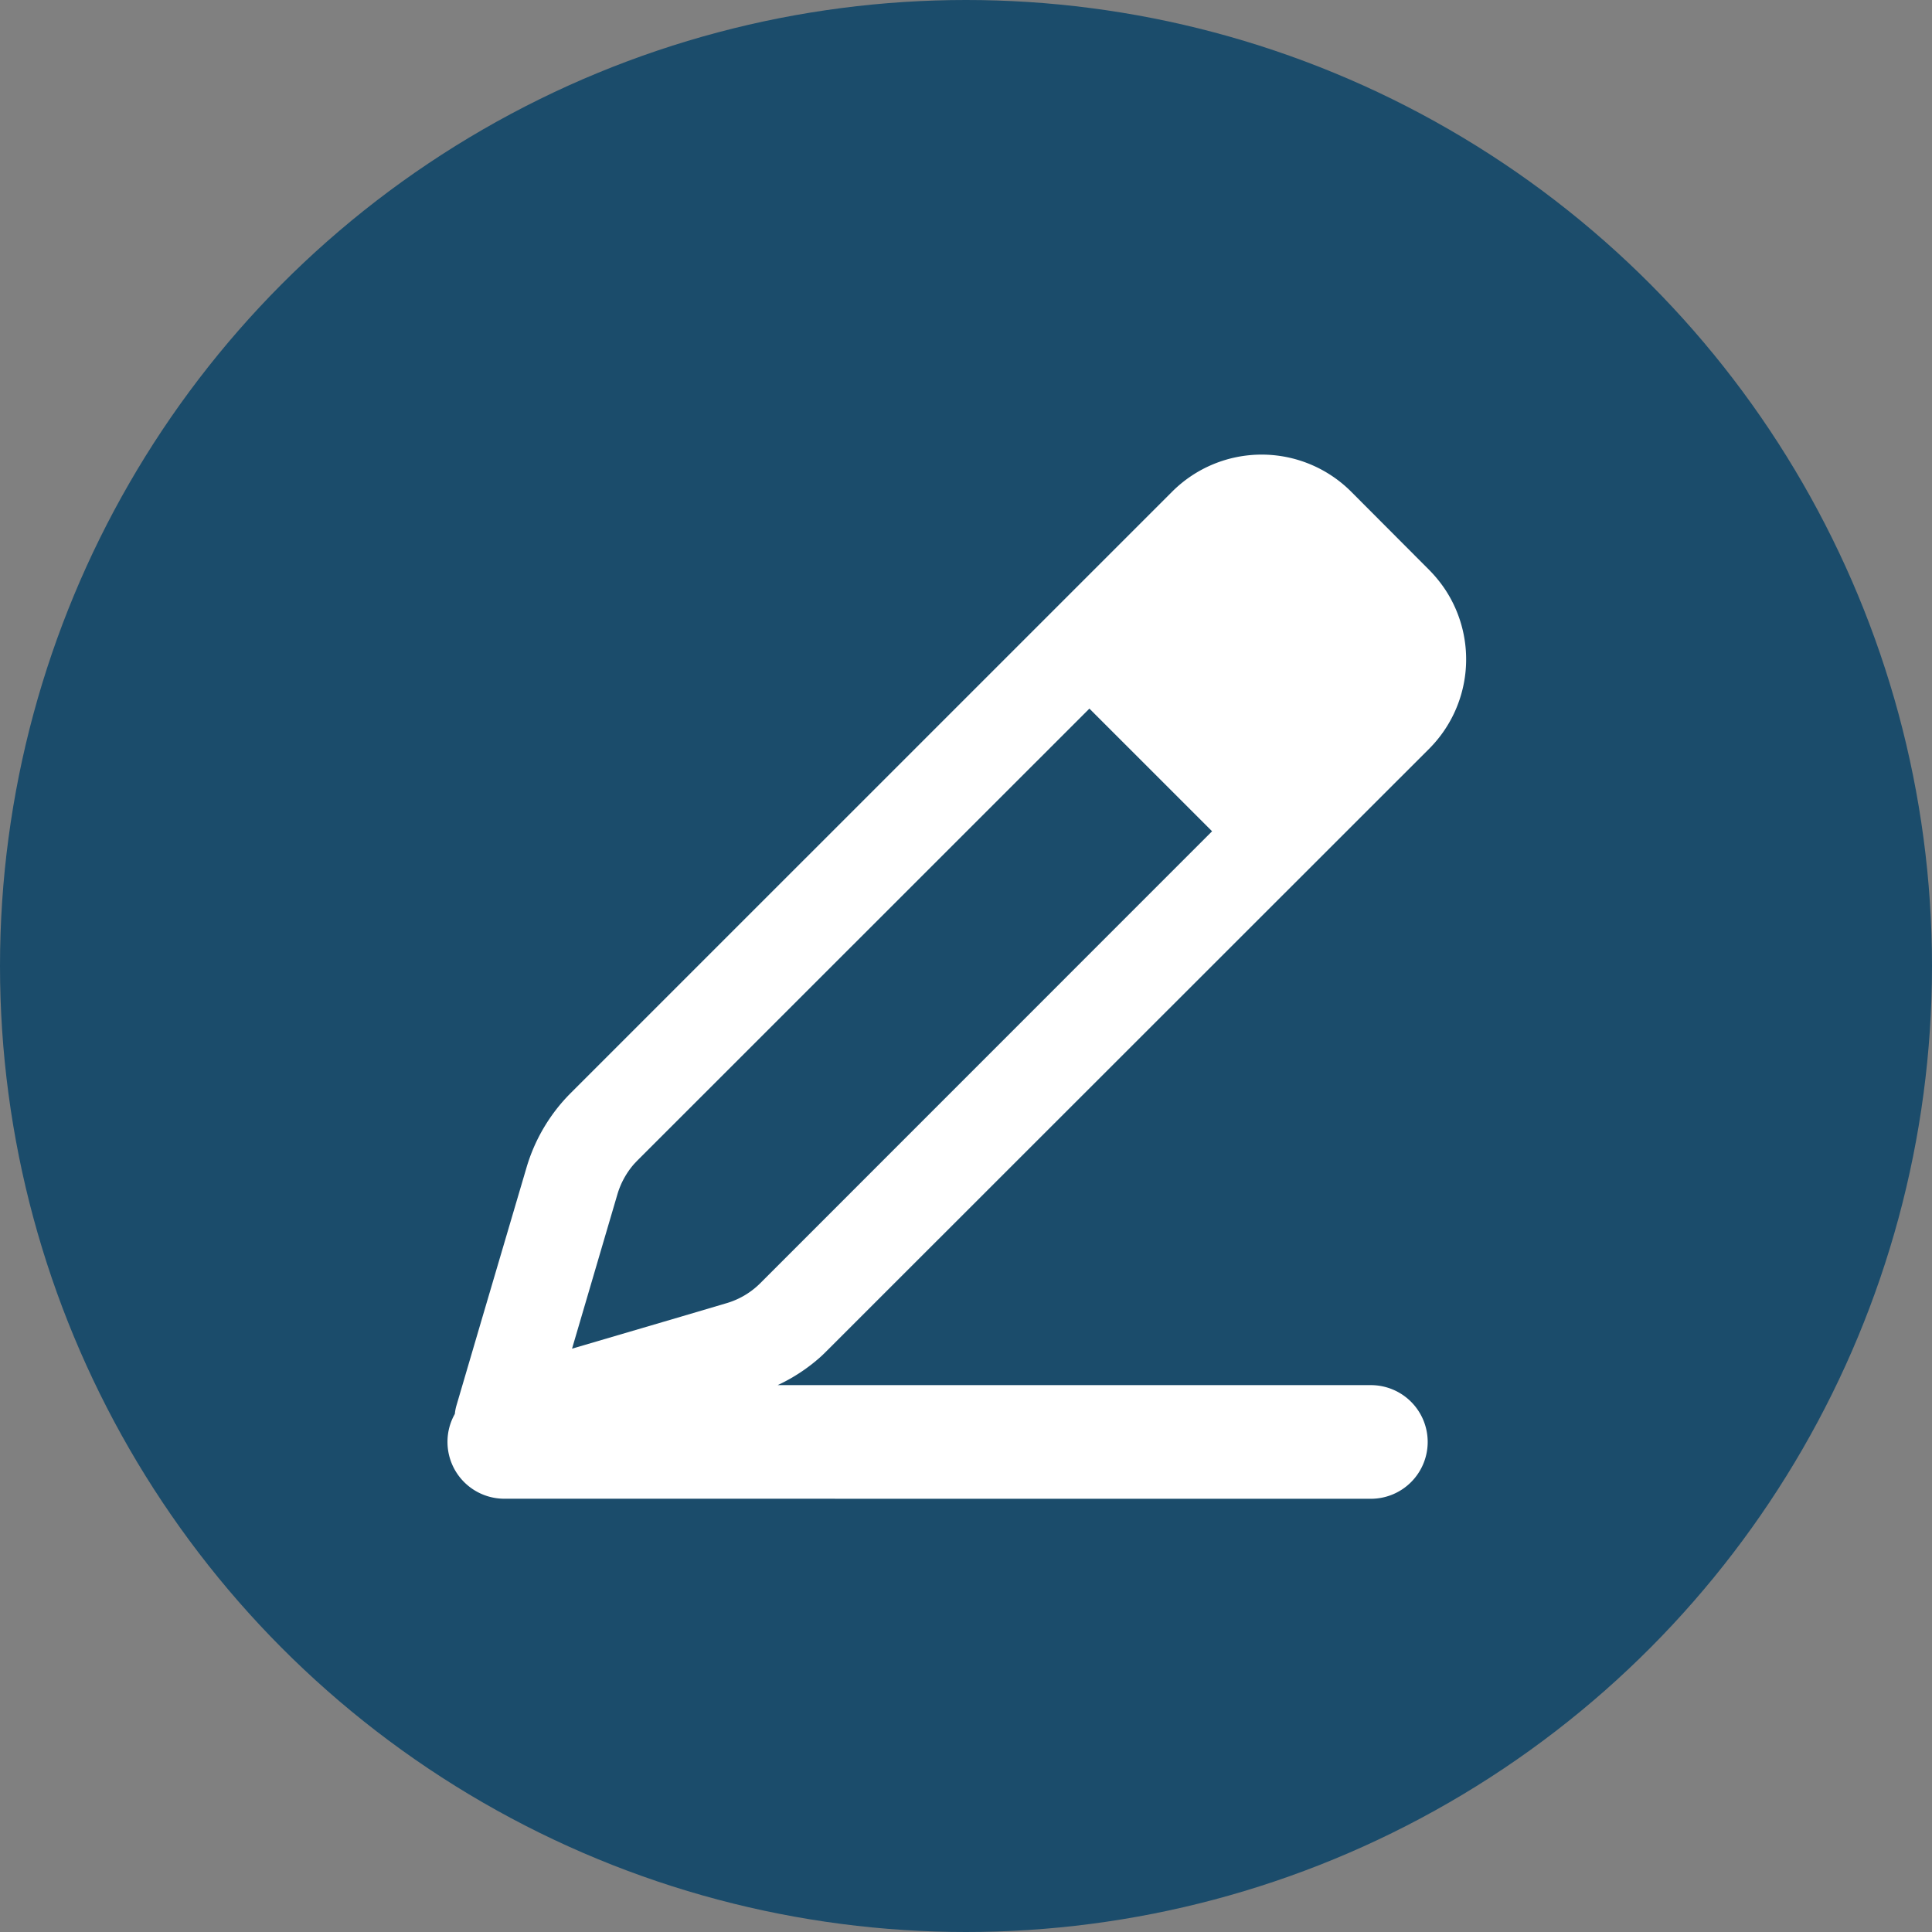
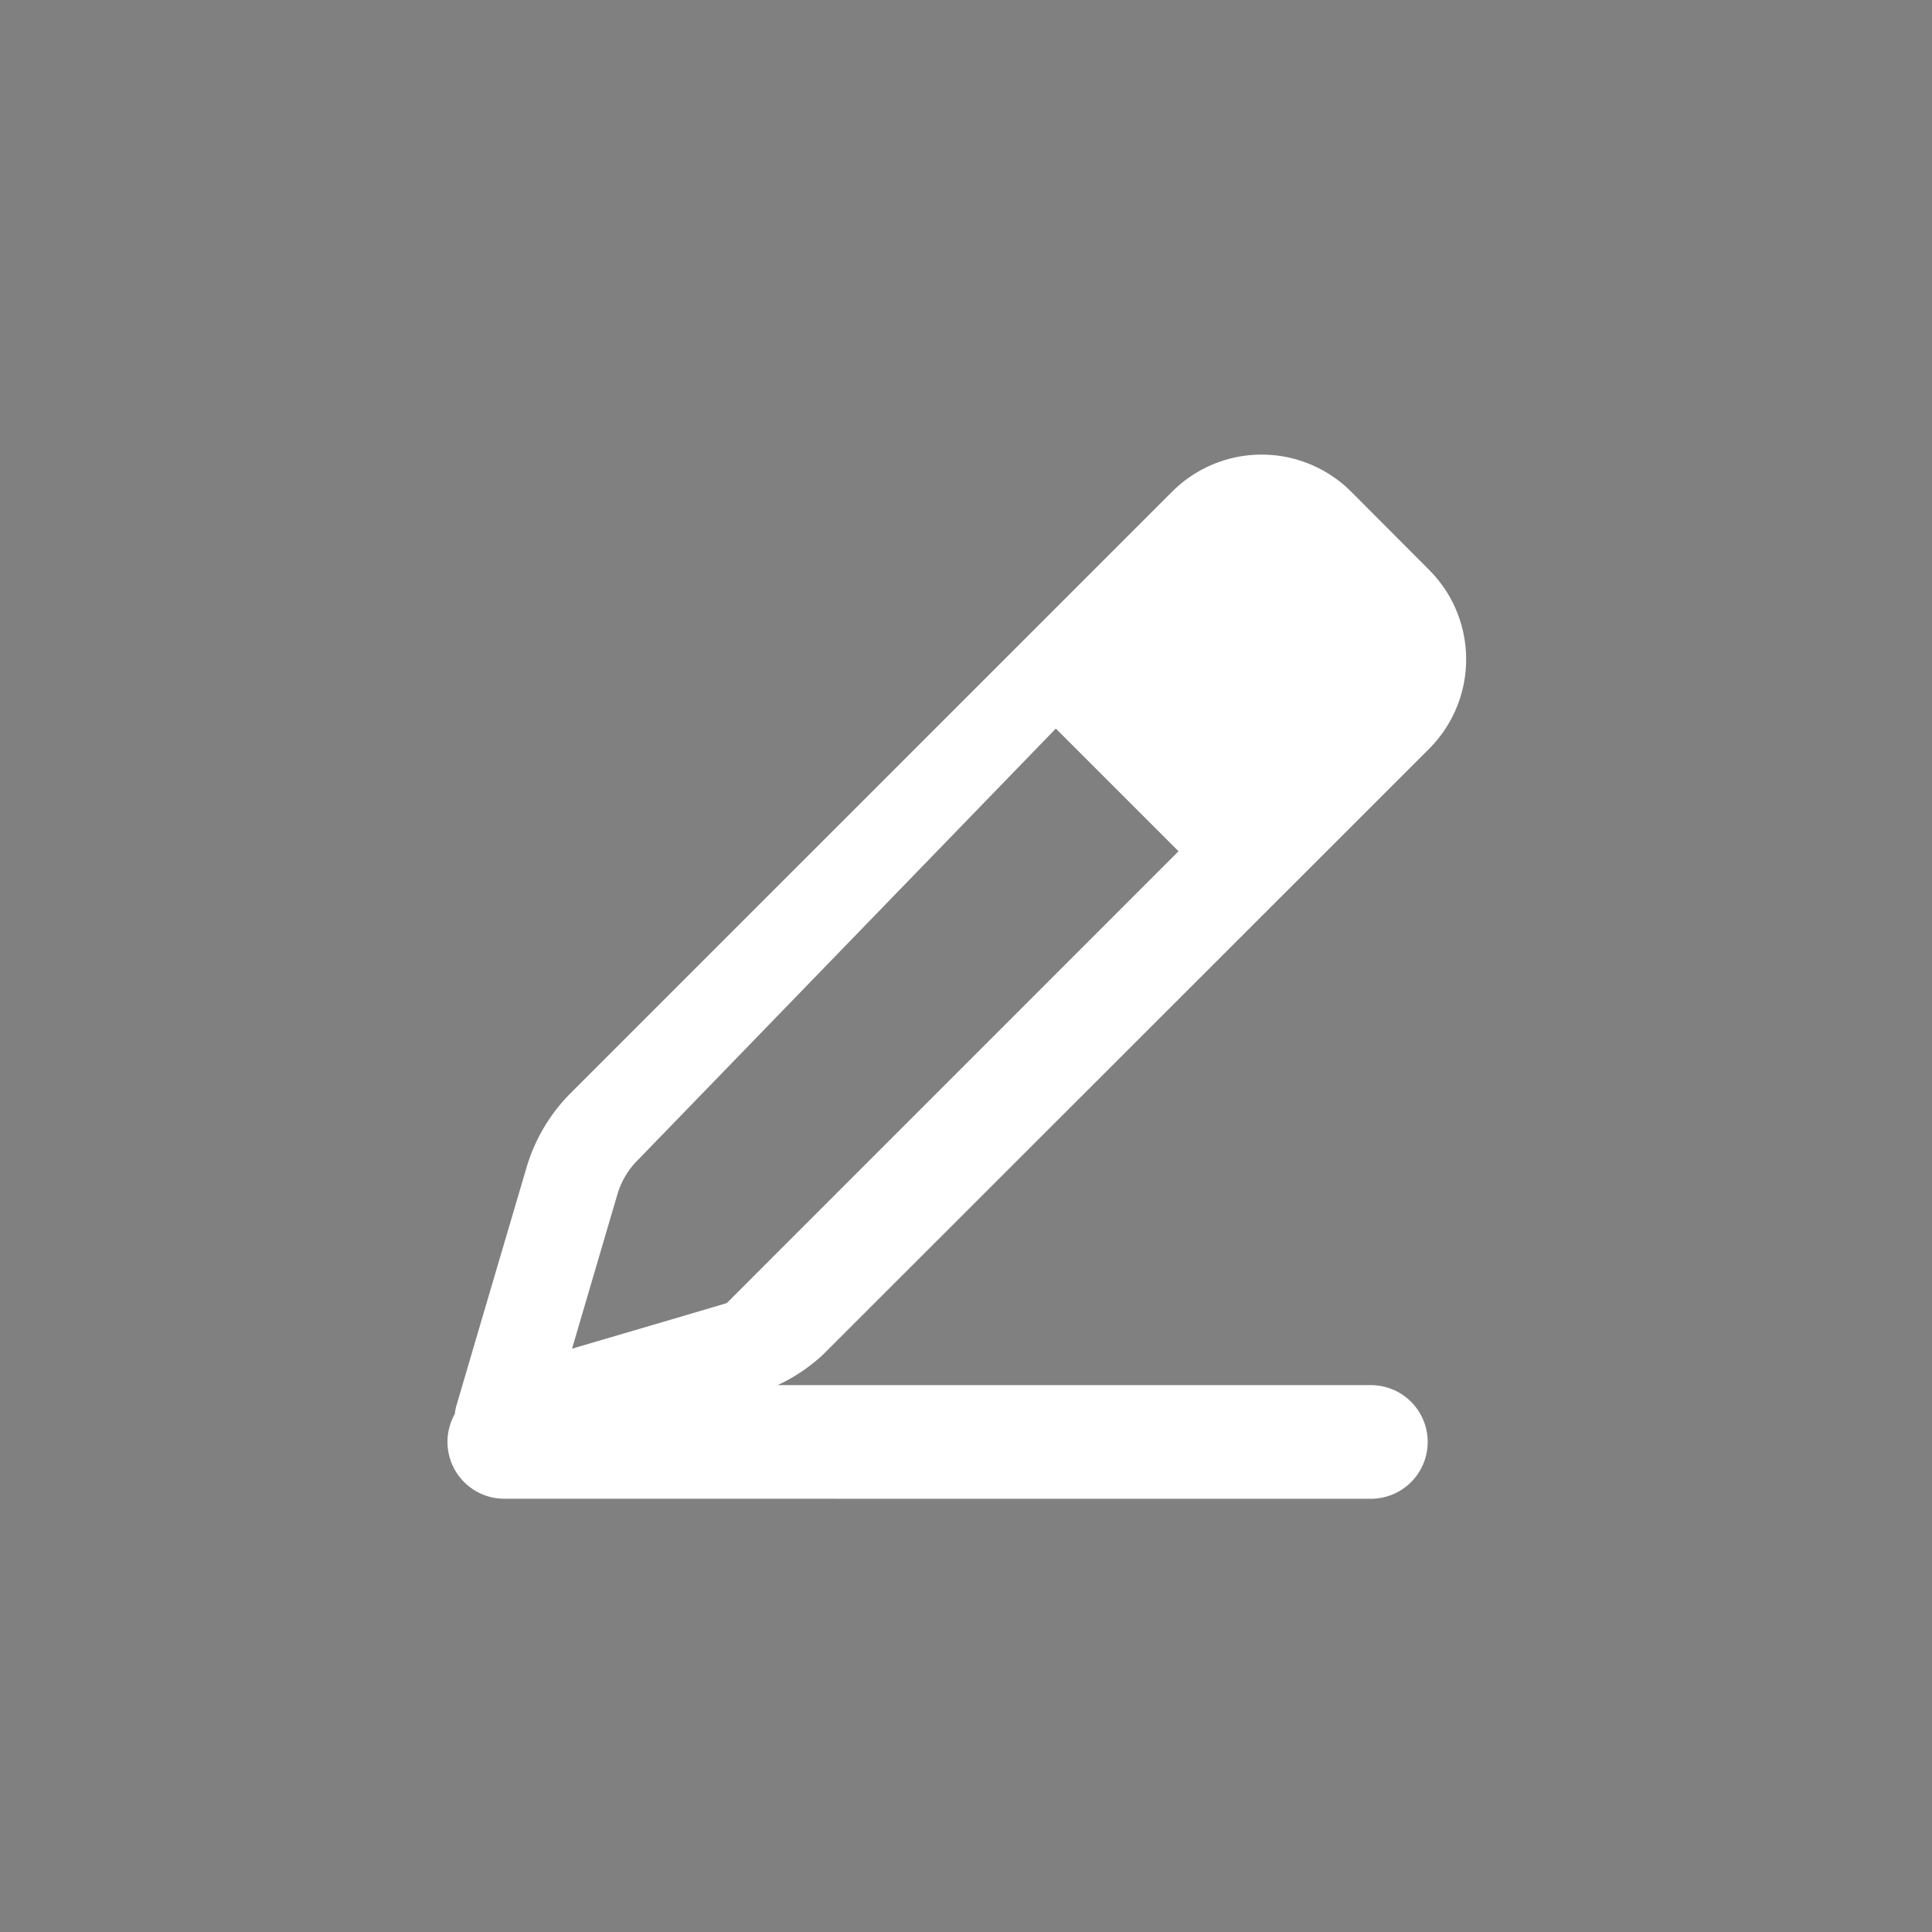
<svg xmlns="http://www.w3.org/2000/svg" width="136" height="136" viewBox="0 0 136 136">
  <rect x="0" y="0" width="136" height="136" fill="#808080" stroke="none" />
  <g id="Group_3463" data-name="Group 3463" transform="translate(-509 -186)">
-     <circle id="Ellipse_142" data-name="Ellipse 142" cx="68" cy="68" r="68" transform="translate(509 186)" fill="#1b4c6b" />
-     <path id="Union_9" data-name="Union 9" d="M24078-33.5a4,4,0,0,1-4-4,3.97,3.97,0,0,1,.518-1.968,3.2,3.2,0,0,1,.119-.613l1.727-5.878,3.205-10.872a12.351,12.351,0,0,1,3.086-5.206l42.357-42.353a8.911,8.911,0,0,1,12.6,0l5.484,5.5a9.378,9.378,0,0,1,1.139,1.394,8.916,8.916,0,0,1-1.139,11.211l-42.354,42.335c-.182.182-.363.364-.557.533a12.394,12.394,0,0,1-2.943,1.921H24139a4,4,0,0,1,4,4,4,4,0,0,1-4,4Zm9.375-23.816c-.08.079-.152.164-.236.248a5.7,5.7,0,0,0-1.17,2.115l-.959,3.26-2.242,7.63,7.631-2.242,3.26-.964a5.573,5.573,0,0,0,2.363-1.406l31.8-31.809-8.635-8.635Z" transform="translate(-23533.5 325)" fill="#fff" />
+     <path id="Union_9" data-name="Union 9" d="M24078-33.5a4,4,0,0,1-4-4,3.97,3.97,0,0,1,.518-1.968,3.2,3.2,0,0,1,.119-.613l1.727-5.878,3.205-10.872a12.351,12.351,0,0,1,3.086-5.206l42.357-42.353a8.911,8.911,0,0,1,12.6,0l5.484,5.5a9.378,9.378,0,0,1,1.139,1.394,8.916,8.916,0,0,1-1.139,11.211l-42.354,42.335c-.182.182-.363.364-.557.533a12.394,12.394,0,0,1-2.943,1.921H24139a4,4,0,0,1,4,4,4,4,0,0,1-4,4Zm9.375-23.816c-.08.079-.152.164-.236.248a5.7,5.7,0,0,0-1.17,2.115l-.959,3.26-2.242,7.63,7.631-2.242,3.26-.964l31.8-31.809-8.635-8.635Z" transform="translate(-23533.5 325)" fill="#fff" />
  </g>
</svg>